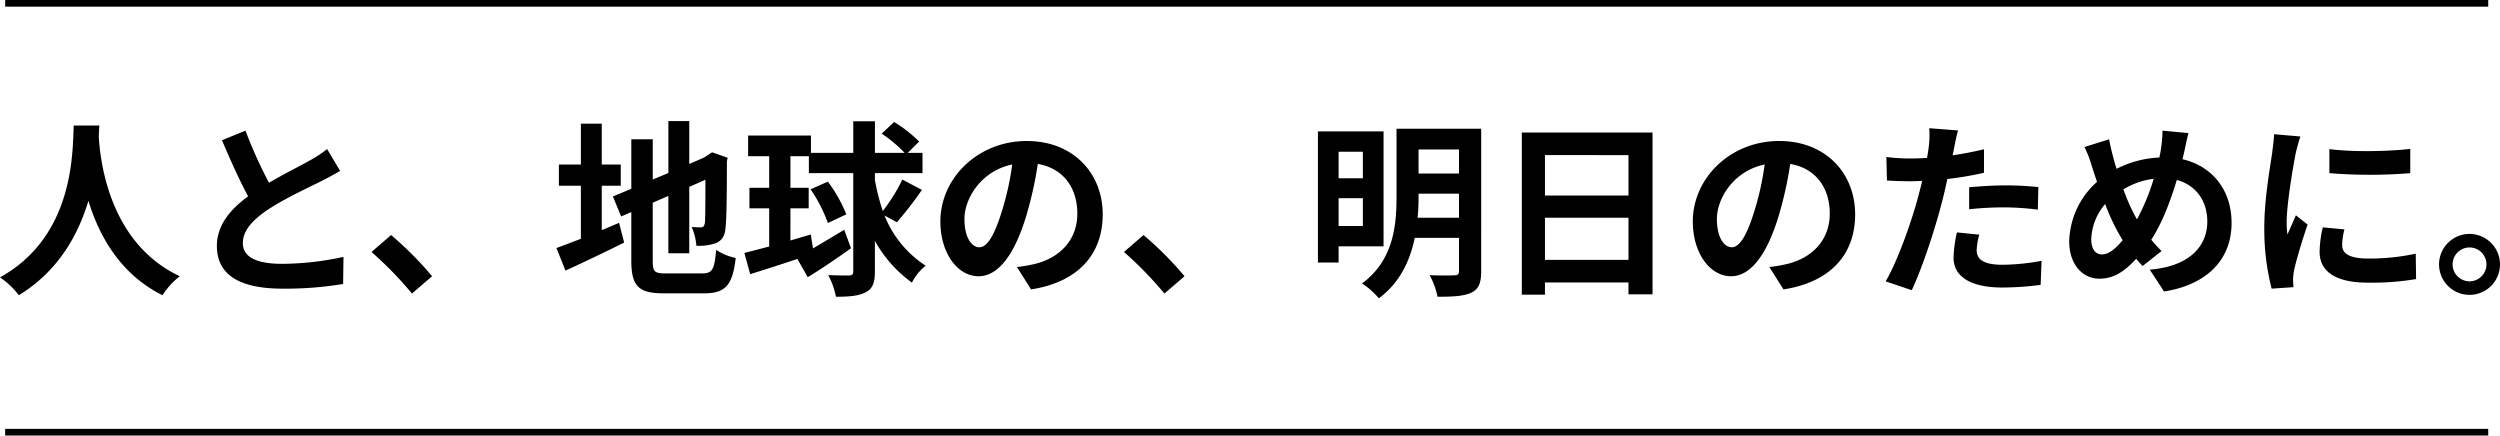
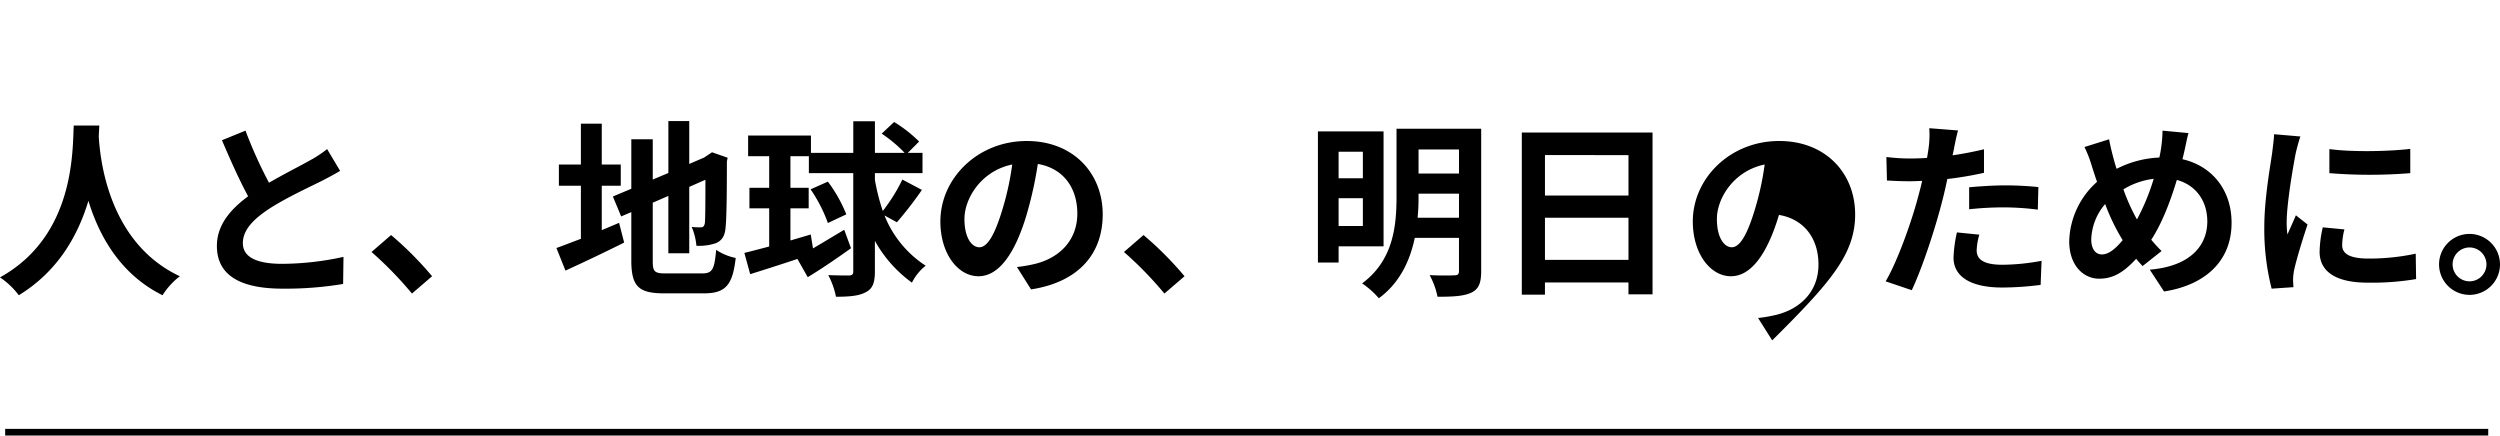
<svg xmlns="http://www.w3.org/2000/svg" width="750" height="130.668" viewBox="0 0 750 130.668">
  <g id="toshiba-philosophy_sp" transform="translate(-10357.813 10793.314)">
    <path id="パス_50513" data-name="パス 50513" d="M0,0H744.921" transform="translate(10359.364 -10663.646)" fill="none" stroke="#000" stroke-width="2" />
-     <path id="パス_50512" data-name="パス 50512" d="M0,0H744.921" transform="translate(10359.364 -10792.314)" fill="none" stroke="#000" stroke-width="2" />
-     <path id="パス_50514" data-name="パス 50514" d="M22.747-19.846c-.4,7.449.4,33.07-22.122,45.542a23.518,23.518,0,0,1,5.643,5.361c11.907-7.28,17.833-18.172,20.88-28.33,3.16,10.384,9.481,22.009,22.235,28.33a22.058,22.058,0,0,1,5.192-5.7C33.526,15.482,30.7-8.841,30.253-16.629c.056-1.185.113-2.314.169-3.217Zm51.524,1.524-7.054,2.878c2.54,5.982,5.248,12.02,7.844,16.817-5.418,4.007-9.368,8.691-9.368,14.9,0,9.707,8.521,12.81,19.752,12.81a104.806,104.806,0,0,0,18.115-1.411l.113-8.126a87.121,87.121,0,0,1-18.454,2.088c-7.844,0-11.738-2.144-11.738-6.208,0-3.95,3.16-7.167,7.844-10.271C86.46,1.825,93.571-1.448,97.07-3.2c2.088-1.072,3.894-2.032,5.587-3.047l-3.894-6.546a35.264,35.264,0,0,1-5.248,3.442C90.862-7.825,85.952-5.4,81.325-2.69A134.048,134.048,0,0,1,74.271-18.322Zm49.944,48.871,6.038-5.192A101.552,101.552,0,0,0,117.95,13l-5.869,5.079A110.586,110.586,0,0,1,124.214,30.549ZM181.155-1.787h5.7V-8.164h-5.7V-20.41h-6.264V-8.164h-6.6v6.377h6.6V14.127c-2.822,1.072-5.3,2.032-7.336,2.765l2.709,6.772c5.192-2.37,11.625-5.418,17.607-8.409L186.347,9.33c-1.693.734-3.442,1.467-5.192,2.2Zm19.244,26.3c-3.442,0-3.95-.508-3.95-3.781V3.292l4.684-2.032V18.473H207.4V-1.448l4.853-2.144c0,8.014-.056,12.133-.169,13.036-.226,1.016-.564,1.242-1.242,1.242a25.676,25.676,0,0,1-2.709-.113,18.022,18.022,0,0,1,1.411,5.643,15.733,15.733,0,0,0,5.869-.79c1.693-.734,2.709-2.088,2.878-4.684.282-2.314.4-9.086.4-19.808l.226-1.129-4.684-1.637-1.185.79-1.185.79L207.4-8.333V-21.2h-6.264V-5.624l-4.684,1.975V-15.726h-6.433V-.884l-5.53,2.314,2.483,5.982,3.047-1.3v14.5c0,7.788,2.2,9.876,9.819,9.876h12.02c6.6,0,8.578-2.709,9.481-10.609a16.985,16.985,0,0,1-5.869-2.427c-.508,5.756-1.072,7.054-4.176,7.054Zm69.3-15.35a113.037,113.037,0,0,0,7.506-9.707l-5.869-3.1a53.37,53.37,0,0,1-5.869,9.424,62.116,62.116,0,0,1-2.37-9.312V-5.568h14.278v-6.095h-4.4l3.386-3.386a39.887,39.887,0,0,0-7.506-5.869l-3.725,3.5a39.944,39.944,0,0,1,6.885,5.756H263.1v-9.481h-6.49v9.481h-12.7v-5.192H225.061v6.208h6.321v9.481h-5.926V4.985h5.926V16.441c-2.822.734-5.361,1.411-7.449,1.919l1.749,6.377c4.12-1.3,9.142-2.878,14.165-4.571l3.1,5.474c4.007-2.427,8.747-5.643,12.98-8.691l-2.032-5.53c-3.217,1.919-6.49,3.894-9.368,5.587l-.677-4.176c-2.032.621-4.063,1.185-6.095,1.806V4.985h5.474V-1.166h-5.474v-9.481h5.53v5.079h13.318V23.947c0,.847-.339,1.129-1.242,1.185-.846,0-3.442,0-6.264-.113a23.011,23.011,0,0,1,2.314,6.49c4.233,0,7.054-.282,9.029-1.411,1.975-1.016,2.652-2.822,2.652-6.151v-9.2a38.543,38.543,0,0,0,11.117,12.528,15.017,15.017,0,0,1,4.12-5.079A32.092,32.092,0,0,1,265.975,7.13Zm-15.181-2.37a42.7,42.7,0,0,0-5.53-9.819L243.8-.715a44.166,44.166,0,0,1,5.192,10.1Zm76.919,0c0-12.3-8.8-22.009-22.8-22.009-14.616,0-25.9,11.117-25.9,24.154,0,9.537,5.192,16.422,11.456,16.422,6.151,0,11-7,14.391-18.4a114.134,114.134,0,0,0,3.386-15.293c7.618,1.3,11.851,7.111,11.851,14.9,0,8.239-5.643,13.431-12.867,15.124a43.4,43.4,0,0,1-5.248.9l4.233,6.716C324.158,27.107,331.438,18.7,331.438,6.791ZM289.959,8.2c0-6.208,5.023-14.447,14.334-16.366A84.709,84.709,0,0,1,301.3,5.493c-2.314,7.619-4.515,11.174-6.885,11.174C292.216,16.667,289.959,13.9,289.959,8.2Zm59.989,22.348,6.038-5.192A101.553,101.553,0,0,0,343.684,13l-5.869,5.079A110.582,110.582,0,0,1,349.948,30.549ZM409.485-12v7.957h-7.28V-12Zm-7.28,22.291V1.938h7.28V10.29Zm13.488,6.095V-18.1H396V21.238h6.208V16.385Zm10.214-8.578a62.306,62.306,0,0,0,.282-6.377V.583h12.133V7.807Zm12.415-20.485v7.223H426.189v-7.223Zm6.659-6.208h-25.4V1.43c0,8.578-.846,19.074-10.327,26.072a25.174,25.174,0,0,1,5.023,4.458c6.321-4.628,9.368-11.343,10.779-18.115h13.262v9.932c0,.959-.339,1.3-1.354,1.3-.959.056-4.4.113-7.449-.056a23.05,23.05,0,0,1,2.37,6.49c4.684,0,7.9-.169,10.158-1.242,2.2-1.072,2.935-2.878,2.935-6.433Zm19.131,39.334V7.807h25.056V20.448Zm25.056-31.433V1.148H464.113V-10.986Zm-32-6.772V30.888h6.941V27.22h25.056v3.555h7.223V-17.758Zm100,24.549c0-12.3-8.8-22.009-22.8-22.009-14.616,0-25.9,11.117-25.9,24.154,0,9.537,5.192,16.422,11.456,16.422,6.151,0,11-7,14.391-18.4A114.138,114.138,0,0,0,537.7-8.333c7.619,1.3,11.851,7.111,11.851,14.9,0,8.239-5.643,13.431-12.867,15.124a43.4,43.4,0,0,1-5.248.9l4.233,6.716C549.891,27.107,557.171,18.7,557.171,6.791ZM515.693,8.2c0-6.208,5.023-14.447,14.334-16.366a84.7,84.7,0,0,1-2.991,13.657c-2.314,7.619-4.515,11.174-6.885,11.174C517.95,16.667,515.693,13.9,515.693,8.2Zm78.725,4.684-6.716-.677a39.463,39.463,0,0,0-1.016,7.562c0,5.7,5.135,8.973,14.616,8.973a90.59,90.59,0,0,0,11.512-.79l.282-7.223a66.23,66.23,0,0,1-11.738,1.185c-6.038,0-7.731-1.862-7.731-4.345A19.337,19.337,0,0,1,594.417,12.886ZM588.04-18.378l-8.634-.677a28.931,28.931,0,0,1-.169,5.7q-.169,1.354-.508,3.217-2.624.169-5.079.169a55.847,55.847,0,0,1-7.111-.451l.169,7.054c1.975.113,4.12.226,6.828.226,1.185,0,2.427-.056,3.725-.113-.339,1.637-.79,3.217-1.185,4.74-2.088,7.9-6.377,19.752-9.763,25.4l7.844,2.652c3.16-6.716,6.941-18.228,8.973-26.129.621-2.314,1.185-4.8,1.693-7.223a103.884,103.884,0,0,0,11-1.862v-7.054c-3.1.734-6.264,1.354-9.424,1.806.169-.79.339-1.524.451-2.144C587.081-14.315,587.589-16.855,588.04-18.378Zm3.33,17.043v6.6A96.96,96.96,0,0,1,602.262,4.7a82.732,82.732,0,0,1,9.707.677l.169-6.772a99.239,99.239,0,0,0-9.932-.508C598.593-1.9,594.53-1.618,591.37-1.335Zm65.8-16.253-7.788-.734a38.124,38.124,0,0,1-.451,5.361q-.169,1.27-.508,2.709a30.759,30.759,0,0,0-12.81,3.386c-.4-1.185-.734-2.37-1.016-3.442-.452-1.693-.9-3.555-1.242-5.418l-7.393,2.314a35.809,35.809,0,0,1,2.257,5.869c.508,1.524.959,3.047,1.524,4.571a24.673,24.673,0,0,0-8.352,17.833c0,7.28,4.289,11.23,8.973,11.23,4.176,0,7.336-1.862,11.117-5.982.564.734,1.242,1.467,1.919,2.2l5.7-4.515a45.112,45.112,0,0,1-3.1-3.386c3.217-4.91,5.7-11.4,7.675-17.946,5.643,1.524,9.142,6.208,9.142,12.472,0,7.054-4.91,13.431-17.269,14.447l4.289,6.546c11.738-1.806,20.26-8.634,20.26-20.6,0-9.876-5.869-17.043-14.729-19.074.169-.734.339-1.411.508-2.144C656.212-13.3,656.72-16.065,657.171-17.588ZM628,14.3a17.051,17.051,0,0,1,4.176-10.609,60.787,60.787,0,0,0,5.248,10.835c-2.088,2.54-4.176,4.289-6.208,4.289S628,17.062,628,14.3Zm9.65-15.011a22.612,22.612,0,0,1,9.086-3.16,65.021,65.021,0,0,1-5.023,12.19A57.946,57.946,0,0,1,637.645-.715ZM699.44-12.791v7.223a151.464,151.464,0,0,0,24.266,0v-7.28C717.611-12.114,706.381-11.832,699.44-12.791Zm4.515,24.1-6.49-.621a34.472,34.472,0,0,0-.959,7.336c0,5.813,4.684,9.255,14.391,9.255a79.922,79.922,0,0,0,14.56-1.072l-.113-7.619a66.71,66.71,0,0,1-14.165,1.467c-5.756,0-7.9-1.524-7.9-4.007A19.154,19.154,0,0,1,703.955,11.306ZM690.749-16.572l-7.9-.677c-.056,1.806-.4,3.95-.564,5.53-.621,4.345-2.37,13.883-2.37,22.348a72.14,72.14,0,0,0,2.2,18.454l6.546-.451c-.056-.79-.113-1.693-.113-2.314a17.027,17.027,0,0,1,.282-2.652c.621-2.991,2.483-9.142,4.063-13.826l-3.5-2.765c-.79,1.862-1.693,3.837-2.539,5.756a27.215,27.215,0,0,1-.226-3.668c0-5.643,1.975-16.93,2.709-20.711C689.564-12.566,690.3-15.387,690.749-16.572ZM741.483,12.66a9.142,9.142,0,1,0,9.142,9.142A9.165,9.165,0,0,0,741.483,12.66Zm0,14.221a5.079,5.079,0,1,1,5.079-5.079A5.082,5.082,0,0,1,741.483,26.881Z" transform="translate(10357.188 -10735.799)" />
+     <path id="パス_50514" data-name="パス 50514" d="M22.747-19.846c-.4,7.449.4,33.07-22.122,45.542a23.518,23.518,0,0,1,5.643,5.361c11.907-7.28,17.833-18.172,20.88-28.33,3.16,10.384,9.481,22.009,22.235,28.33a22.058,22.058,0,0,1,5.192-5.7C33.526,15.482,30.7-8.841,30.253-16.629c.056-1.185.113-2.314.169-3.217Zm51.524,1.524-7.054,2.878c2.54,5.982,5.248,12.02,7.844,16.817-5.418,4.007-9.368,8.691-9.368,14.9,0,9.707,8.521,12.81,19.752,12.81a104.806,104.806,0,0,0,18.115-1.411l.113-8.126a87.121,87.121,0,0,1-18.454,2.088c-7.844,0-11.738-2.144-11.738-6.208,0-3.95,3.16-7.167,7.844-10.271C86.46,1.825,93.571-1.448,97.07-3.2c2.088-1.072,3.894-2.032,5.587-3.047l-3.894-6.546a35.264,35.264,0,0,1-5.248,3.442C90.862-7.825,85.952-5.4,81.325-2.69A134.048,134.048,0,0,1,74.271-18.322Zm49.944,48.871,6.038-5.192A101.552,101.552,0,0,0,117.95,13l-5.869,5.079A110.586,110.586,0,0,1,124.214,30.549ZM181.155-1.787h5.7V-8.164h-5.7V-20.41h-6.264V-8.164h-6.6v6.377h6.6V14.127c-2.822,1.072-5.3,2.032-7.336,2.765l2.709,6.772c5.192-2.37,11.625-5.418,17.607-8.409L186.347,9.33c-1.693.734-3.442,1.467-5.192,2.2Zm19.244,26.3c-3.442,0-3.95-.508-3.95-3.781V3.292l4.684-2.032V18.473H207.4V-1.448l4.853-2.144c0,8.014-.056,12.133-.169,13.036-.226,1.016-.564,1.242-1.242,1.242a25.676,25.676,0,0,1-2.709-.113,18.022,18.022,0,0,1,1.411,5.643,15.733,15.733,0,0,0,5.869-.79c1.693-.734,2.709-2.088,2.878-4.684.282-2.314.4-9.086.4-19.808l.226-1.129-4.684-1.637-1.185.79-1.185.79L207.4-8.333V-21.2h-6.264V-5.624l-4.684,1.975V-15.726h-6.433V-.884l-5.53,2.314,2.483,5.982,3.047-1.3v14.5c0,7.788,2.2,9.876,9.819,9.876h12.02c6.6,0,8.578-2.709,9.481-10.609a16.985,16.985,0,0,1-5.869-2.427c-.508,5.756-1.072,7.054-4.176,7.054Zm69.3-15.35a113.037,113.037,0,0,0,7.506-9.707l-5.869-3.1a53.37,53.37,0,0,1-5.869,9.424,62.116,62.116,0,0,1-2.37-9.312V-5.568h14.278v-6.095h-4.4l3.386-3.386a39.887,39.887,0,0,0-7.506-5.869l-3.725,3.5a39.944,39.944,0,0,1,6.885,5.756H263.1v-9.481h-6.49v9.481h-12.7v-5.192H225.061v6.208h6.321v9.481h-5.926V4.985h5.926V16.441c-2.822.734-5.361,1.411-7.449,1.919l1.749,6.377c4.12-1.3,9.142-2.878,14.165-4.571l3.1,5.474c4.007-2.427,8.747-5.643,12.98-8.691l-2.032-5.53c-3.217,1.919-6.49,3.894-9.368,5.587l-.677-4.176c-2.032.621-4.063,1.185-6.095,1.806V4.985h5.474V-1.166h-5.474v-9.481h5.53v5.079h13.318V23.947c0,.847-.339,1.129-1.242,1.185-.846,0-3.442,0-6.264-.113a23.011,23.011,0,0,1,2.314,6.49c4.233,0,7.054-.282,9.029-1.411,1.975-1.016,2.652-2.822,2.652-6.151v-9.2a38.543,38.543,0,0,0,11.117,12.528,15.017,15.017,0,0,1,4.12-5.079A32.092,32.092,0,0,1,265.975,7.13Zm-15.181-2.37a42.7,42.7,0,0,0-5.53-9.819L243.8-.715a44.166,44.166,0,0,1,5.192,10.1Zm76.919,0c0-12.3-8.8-22.009-22.8-22.009-14.616,0-25.9,11.117-25.9,24.154,0,9.537,5.192,16.422,11.456,16.422,6.151,0,11-7,14.391-18.4a114.134,114.134,0,0,0,3.386-15.293c7.618,1.3,11.851,7.111,11.851,14.9,0,8.239-5.643,13.431-12.867,15.124a43.4,43.4,0,0,1-5.248.9l4.233,6.716C324.158,27.107,331.438,18.7,331.438,6.791ZM289.959,8.2c0-6.208,5.023-14.447,14.334-16.366A84.709,84.709,0,0,1,301.3,5.493c-2.314,7.619-4.515,11.174-6.885,11.174C292.216,16.667,289.959,13.9,289.959,8.2Zm59.989,22.348,6.038-5.192A101.553,101.553,0,0,0,343.684,13l-5.869,5.079A110.582,110.582,0,0,1,349.948,30.549ZM409.485-12v7.957h-7.28V-12Zm-7.28,22.291V1.938h7.28V10.29Zm13.488,6.095V-18.1H396V21.238h6.208V16.385Zm10.214-8.578a62.306,62.306,0,0,0,.282-6.377V.583h12.133V7.807Zm12.415-20.485v7.223H426.189v-7.223Zm6.659-6.208h-25.4V1.43c0,8.578-.846,19.074-10.327,26.072a25.174,25.174,0,0,1,5.023,4.458c6.321-4.628,9.368-11.343,10.779-18.115h13.262v9.932c0,.959-.339,1.3-1.354,1.3-.959.056-4.4.113-7.449-.056a23.05,23.05,0,0,1,2.37,6.49c4.684,0,7.9-.169,10.158-1.242,2.2-1.072,2.935-2.878,2.935-6.433Zm19.131,39.334V7.807h25.056V20.448Zm25.056-31.433V1.148H464.113V-10.986Zm-32-6.772V30.888h6.941V27.22h25.056v3.555h7.223V-17.758Zm100,24.549c0-12.3-8.8-22.009-22.8-22.009-14.616,0-25.9,11.117-25.9,24.154,0,9.537,5.192,16.422,11.456,16.422,6.151,0,11-7,14.391-18.4c7.619,1.3,11.851,7.111,11.851,14.9,0,8.239-5.643,13.431-12.867,15.124a43.4,43.4,0,0,1-5.248.9l4.233,6.716C549.891,27.107,557.171,18.7,557.171,6.791ZM515.693,8.2c0-6.208,5.023-14.447,14.334-16.366a84.7,84.7,0,0,1-2.991,13.657c-2.314,7.619-4.515,11.174-6.885,11.174C517.95,16.667,515.693,13.9,515.693,8.2Zm78.725,4.684-6.716-.677a39.463,39.463,0,0,0-1.016,7.562c0,5.7,5.135,8.973,14.616,8.973a90.59,90.59,0,0,0,11.512-.79l.282-7.223a66.23,66.23,0,0,1-11.738,1.185c-6.038,0-7.731-1.862-7.731-4.345A19.337,19.337,0,0,1,594.417,12.886ZM588.04-18.378l-8.634-.677a28.931,28.931,0,0,1-.169,5.7q-.169,1.354-.508,3.217-2.624.169-5.079.169a55.847,55.847,0,0,1-7.111-.451l.169,7.054c1.975.113,4.12.226,6.828.226,1.185,0,2.427-.056,3.725-.113-.339,1.637-.79,3.217-1.185,4.74-2.088,7.9-6.377,19.752-9.763,25.4l7.844,2.652c3.16-6.716,6.941-18.228,8.973-26.129.621-2.314,1.185-4.8,1.693-7.223a103.884,103.884,0,0,0,11-1.862v-7.054c-3.1.734-6.264,1.354-9.424,1.806.169-.79.339-1.524.451-2.144C587.081-14.315,587.589-16.855,588.04-18.378Zm3.33,17.043v6.6A96.96,96.96,0,0,1,602.262,4.7a82.732,82.732,0,0,1,9.707.677l.169-6.772a99.239,99.239,0,0,0-9.932-.508C598.593-1.9,594.53-1.618,591.37-1.335Zm65.8-16.253-7.788-.734a38.124,38.124,0,0,1-.451,5.361q-.169,1.27-.508,2.709a30.759,30.759,0,0,0-12.81,3.386c-.4-1.185-.734-2.37-1.016-3.442-.452-1.693-.9-3.555-1.242-5.418l-7.393,2.314a35.809,35.809,0,0,1,2.257,5.869c.508,1.524.959,3.047,1.524,4.571a24.673,24.673,0,0,0-8.352,17.833c0,7.28,4.289,11.23,8.973,11.23,4.176,0,7.336-1.862,11.117-5.982.564.734,1.242,1.467,1.919,2.2l5.7-4.515a45.112,45.112,0,0,1-3.1-3.386c3.217-4.91,5.7-11.4,7.675-17.946,5.643,1.524,9.142,6.208,9.142,12.472,0,7.054-4.91,13.431-17.269,14.447l4.289,6.546c11.738-1.806,20.26-8.634,20.26-20.6,0-9.876-5.869-17.043-14.729-19.074.169-.734.339-1.411.508-2.144C656.212-13.3,656.72-16.065,657.171-17.588ZM628,14.3a17.051,17.051,0,0,1,4.176-10.609,60.787,60.787,0,0,0,5.248,10.835c-2.088,2.54-4.176,4.289-6.208,4.289S628,17.062,628,14.3Zm9.65-15.011a22.612,22.612,0,0,1,9.086-3.16,65.021,65.021,0,0,1-5.023,12.19A57.946,57.946,0,0,1,637.645-.715ZM699.44-12.791v7.223a151.464,151.464,0,0,0,24.266,0v-7.28C717.611-12.114,706.381-11.832,699.44-12.791Zm4.515,24.1-6.49-.621a34.472,34.472,0,0,0-.959,7.336c0,5.813,4.684,9.255,14.391,9.255a79.922,79.922,0,0,0,14.56-1.072l-.113-7.619a66.71,66.71,0,0,1-14.165,1.467c-5.756,0-7.9-1.524-7.9-4.007A19.154,19.154,0,0,1,703.955,11.306ZM690.749-16.572l-7.9-.677c-.056,1.806-.4,3.95-.564,5.53-.621,4.345-2.37,13.883-2.37,22.348a72.14,72.14,0,0,0,2.2,18.454l6.546-.451c-.056-.79-.113-1.693-.113-2.314a17.027,17.027,0,0,1,.282-2.652c.621-2.991,2.483-9.142,4.063-13.826l-3.5-2.765c-.79,1.862-1.693,3.837-2.539,5.756a27.215,27.215,0,0,1-.226-3.668c0-5.643,1.975-16.93,2.709-20.711C689.564-12.566,690.3-15.387,690.749-16.572ZM741.483,12.66a9.142,9.142,0,1,0,9.142,9.142A9.165,9.165,0,0,0,741.483,12.66Zm0,14.221a5.079,5.079,0,1,1,5.079-5.079A5.082,5.082,0,0,1,741.483,26.881Z" transform="translate(10357.188 -10735.799)" />
  </g>
</svg>